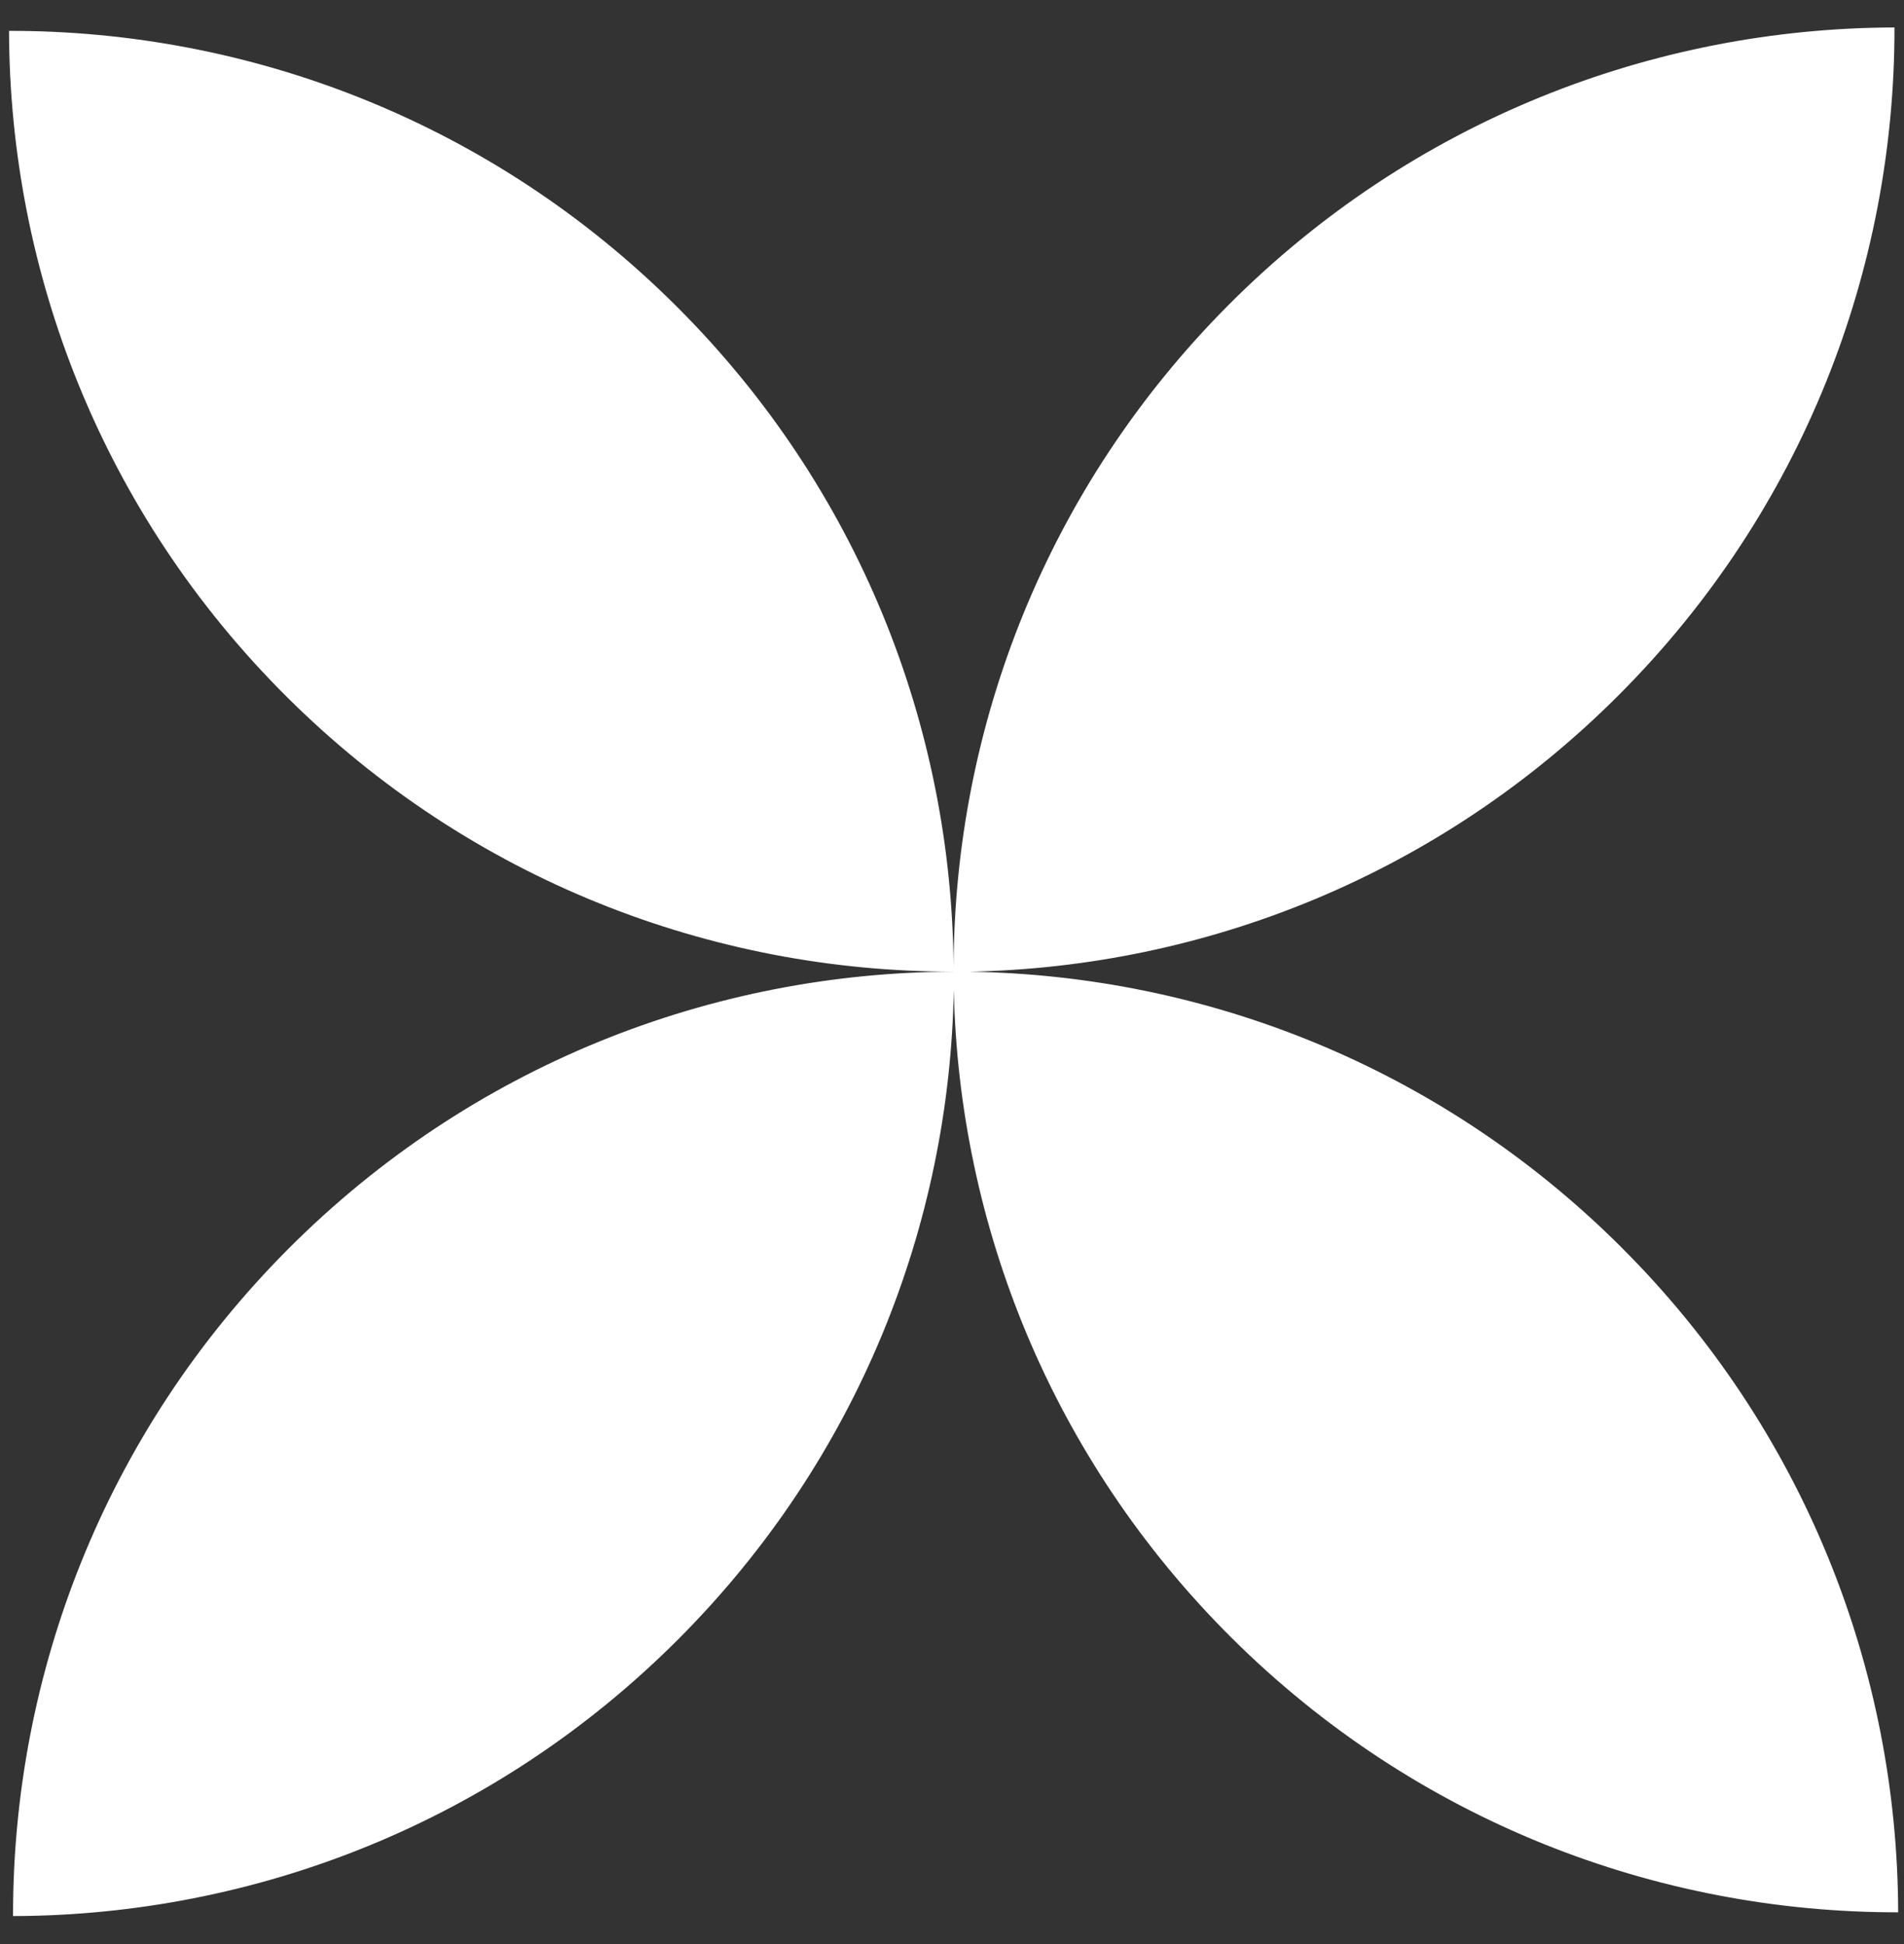
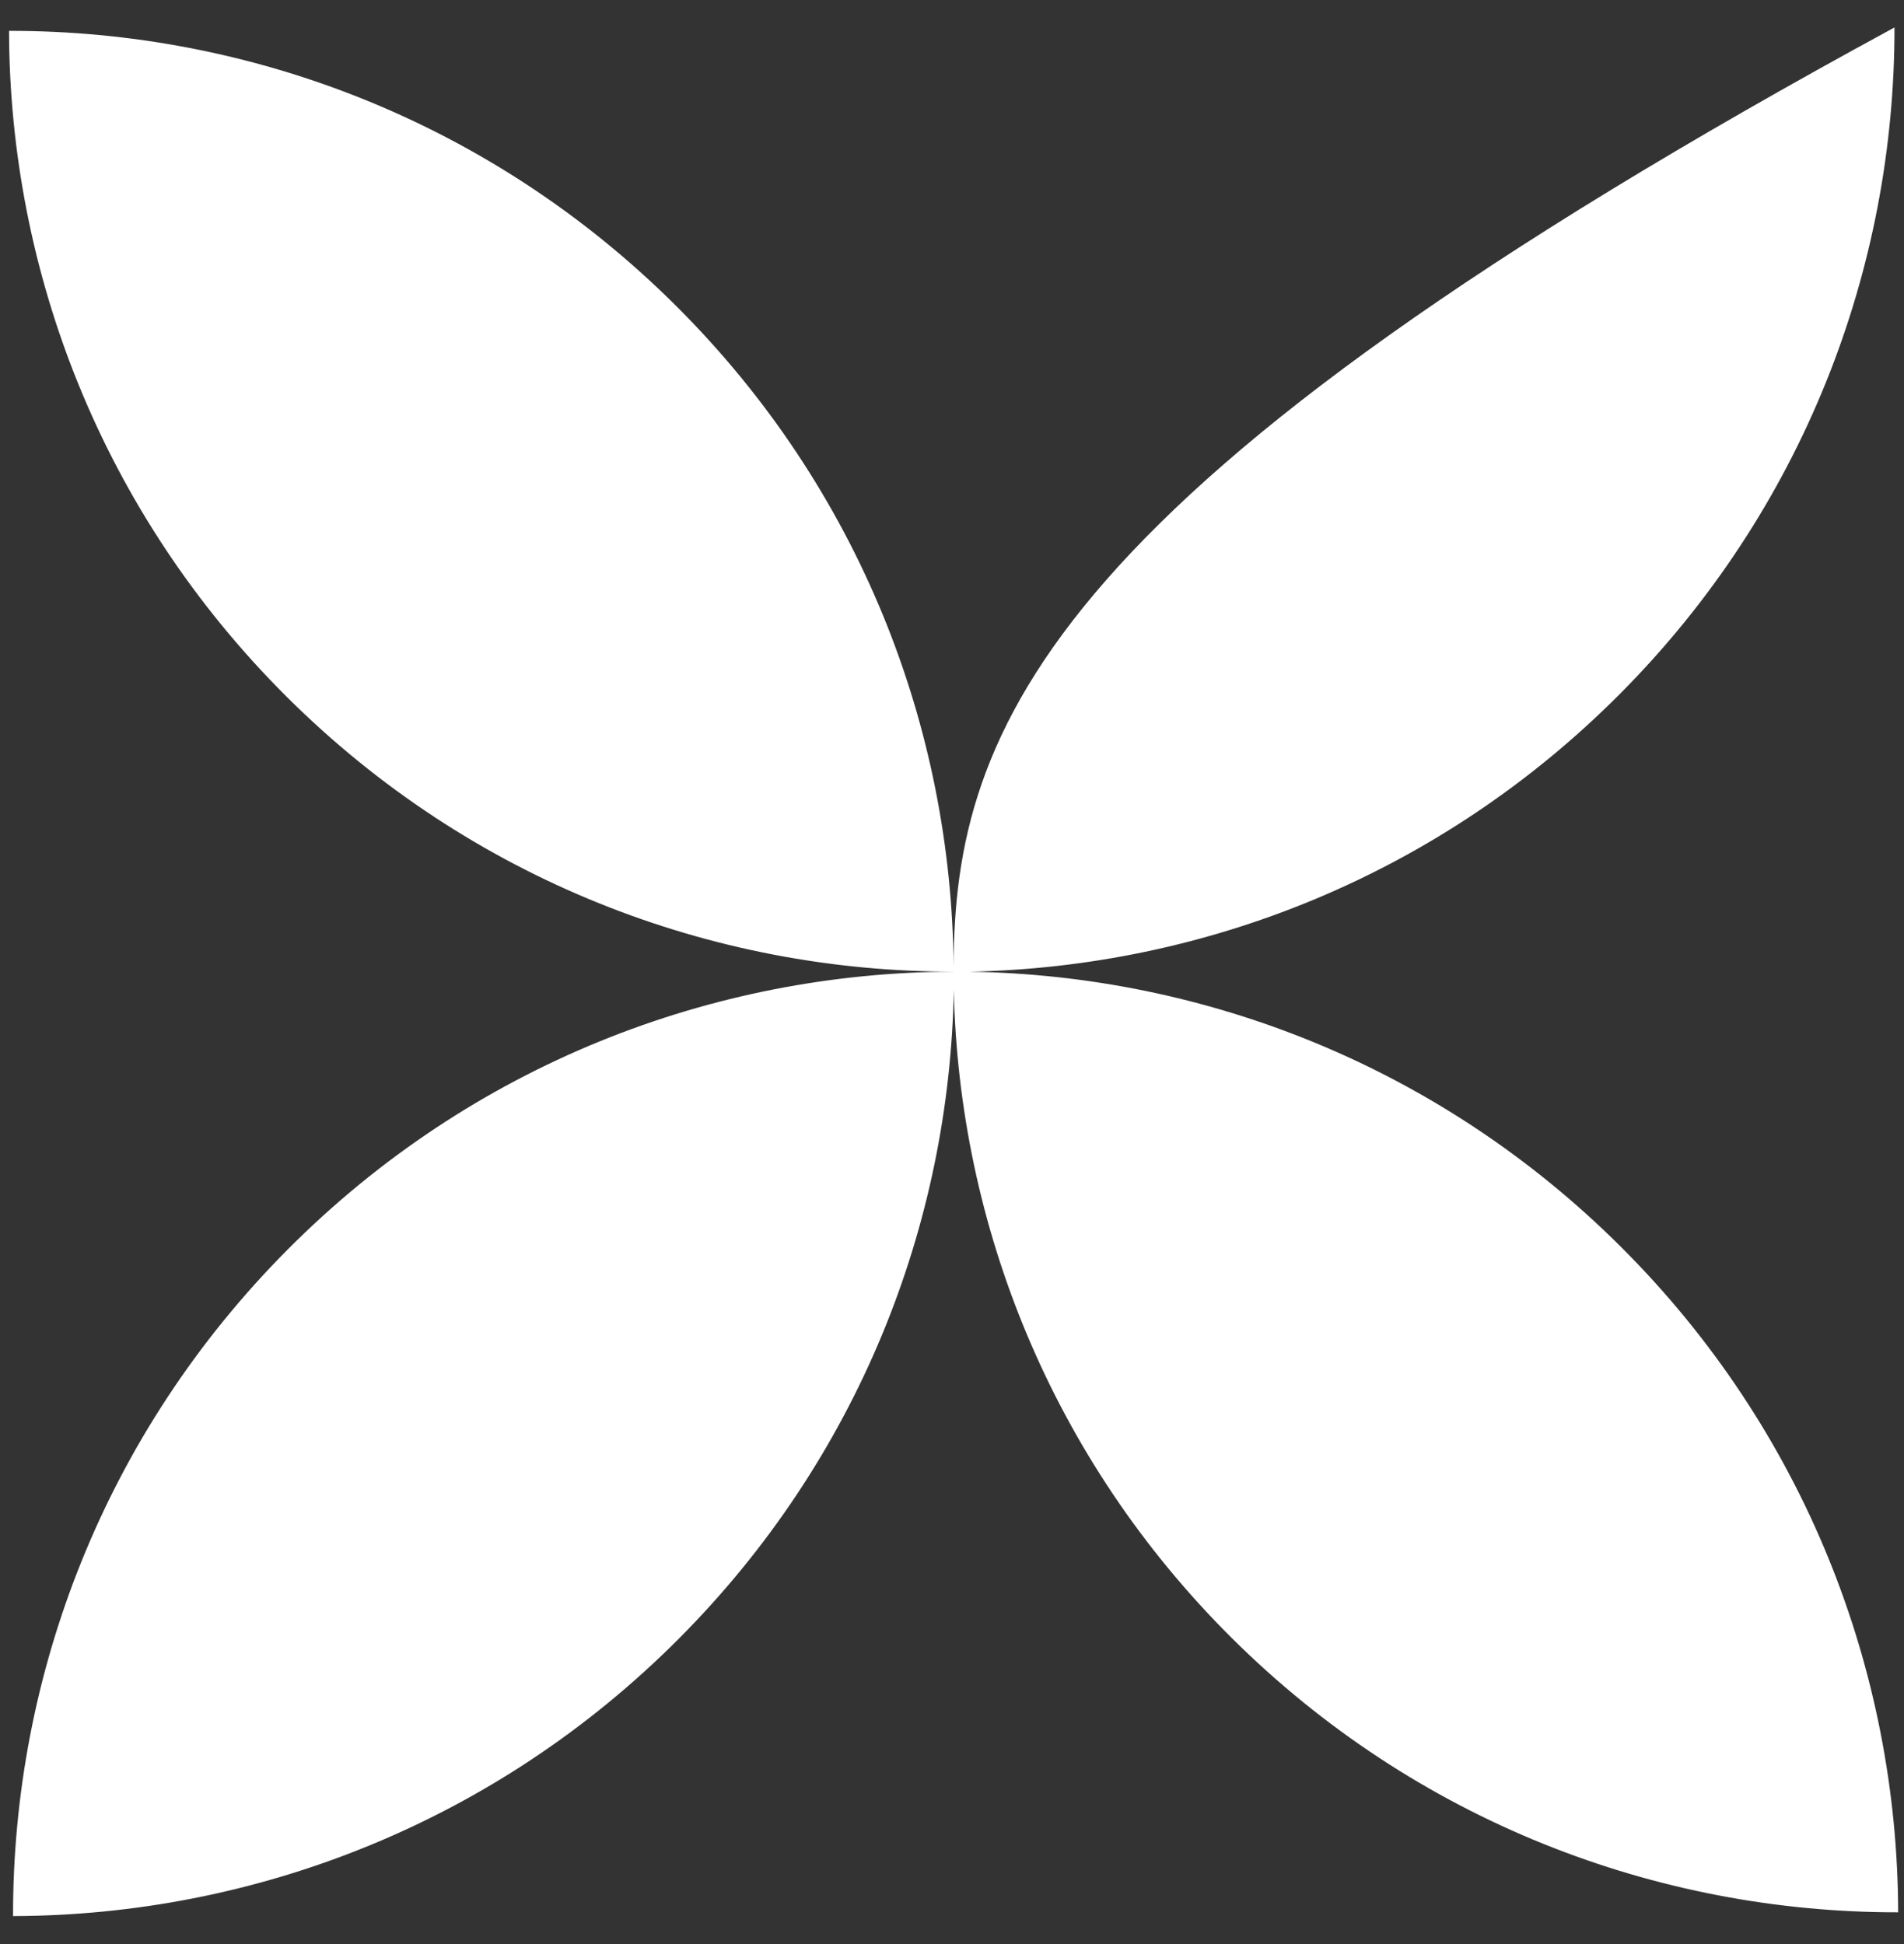
<svg xmlns="http://www.w3.org/2000/svg" width="47" height="48" viewBox="0 0 47 48" fill="none">
  <rect x="0" y="0" width="47" height="48" fill="#333333" stroke="none" />
-   <path fill-rule="evenodd" clip-rule="evenodd" d="M23.539 23.99C17.588 24.007 11.643 26.291 7.111 30.84C2.576 35.393 0.313 41.352 0.322 47.307C6.276 47.292 12.225 45.008 16.759 40.456C21.181 36.018 23.442 30.242 23.544 24.436C23.67 30.239 25.952 36.004 30.389 40.425C34.942 44.96 40.901 47.222 46.856 47.214C46.841 41.26 44.557 35.311 40.005 30.777C35.552 26.34 29.753 24.079 23.928 23.991C29.751 23.879 35.54 21.596 39.976 17.144C44.511 12.592 46.773 6.633 46.765 0.678C40.811 0.693 34.862 2.977 30.328 7.528C25.825 12.048 23.563 17.953 23.539 23.865C23.493 17.952 21.209 12.055 16.689 7.552C12.137 3.016 6.178 0.754 0.223 0.762C0.237 6.716 2.522 12.665 7.073 17.199C11.625 21.735 17.584 23.997 23.539 23.989L23.539 23.99Z" fill="white" />
+   <path fill-rule="evenodd" clip-rule="evenodd" d="M23.539 23.99C17.588 24.007 11.643 26.291 7.111 30.84C2.576 35.393 0.313 41.352 0.322 47.307C6.276 47.292 12.225 45.008 16.759 40.456C21.181 36.018 23.442 30.242 23.544 24.436C23.67 30.239 25.952 36.004 30.389 40.425C34.942 44.96 40.901 47.222 46.856 47.214C46.841 41.26 44.557 35.311 40.005 30.777C35.552 26.34 29.753 24.079 23.928 23.991C29.751 23.879 35.54 21.596 39.976 17.144C44.511 12.592 46.773 6.633 46.765 0.678C25.825 12.048 23.563 17.953 23.539 23.865C23.493 17.952 21.209 12.055 16.689 7.552C12.137 3.016 6.178 0.754 0.223 0.762C0.237 6.716 2.522 12.665 7.073 17.199C11.625 21.735 17.584 23.997 23.539 23.989L23.539 23.99Z" fill="white" />
</svg>